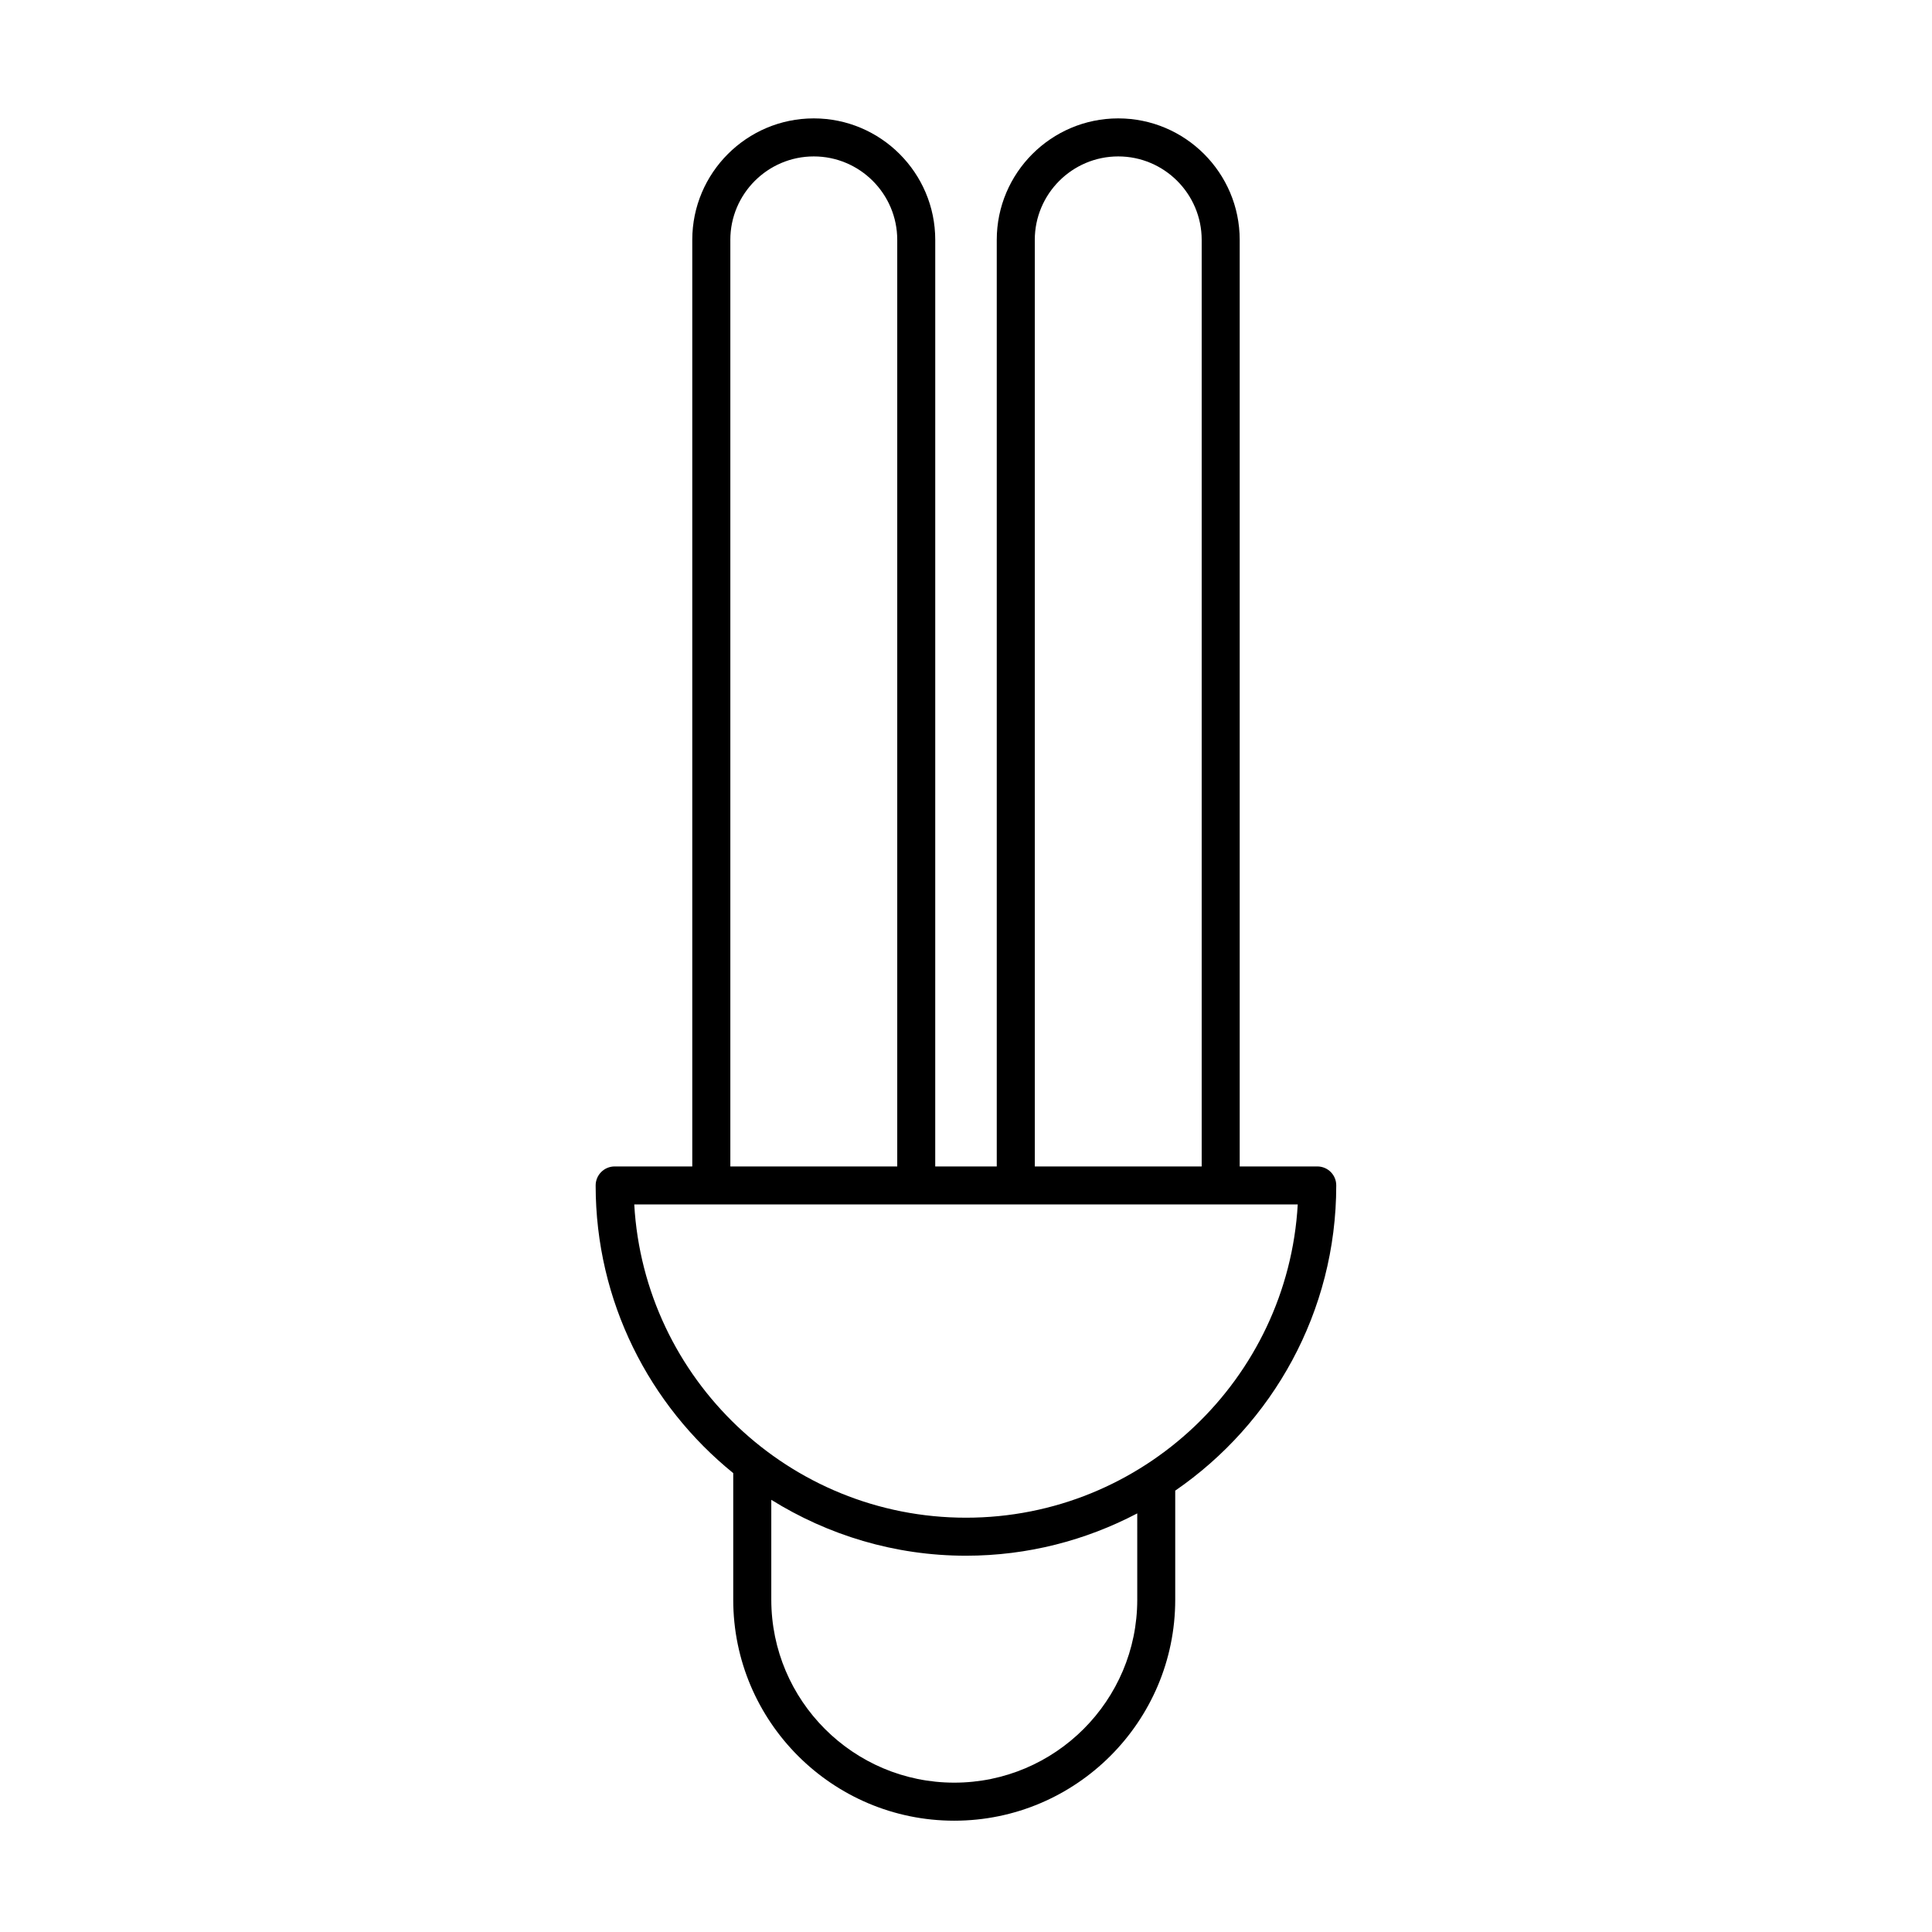
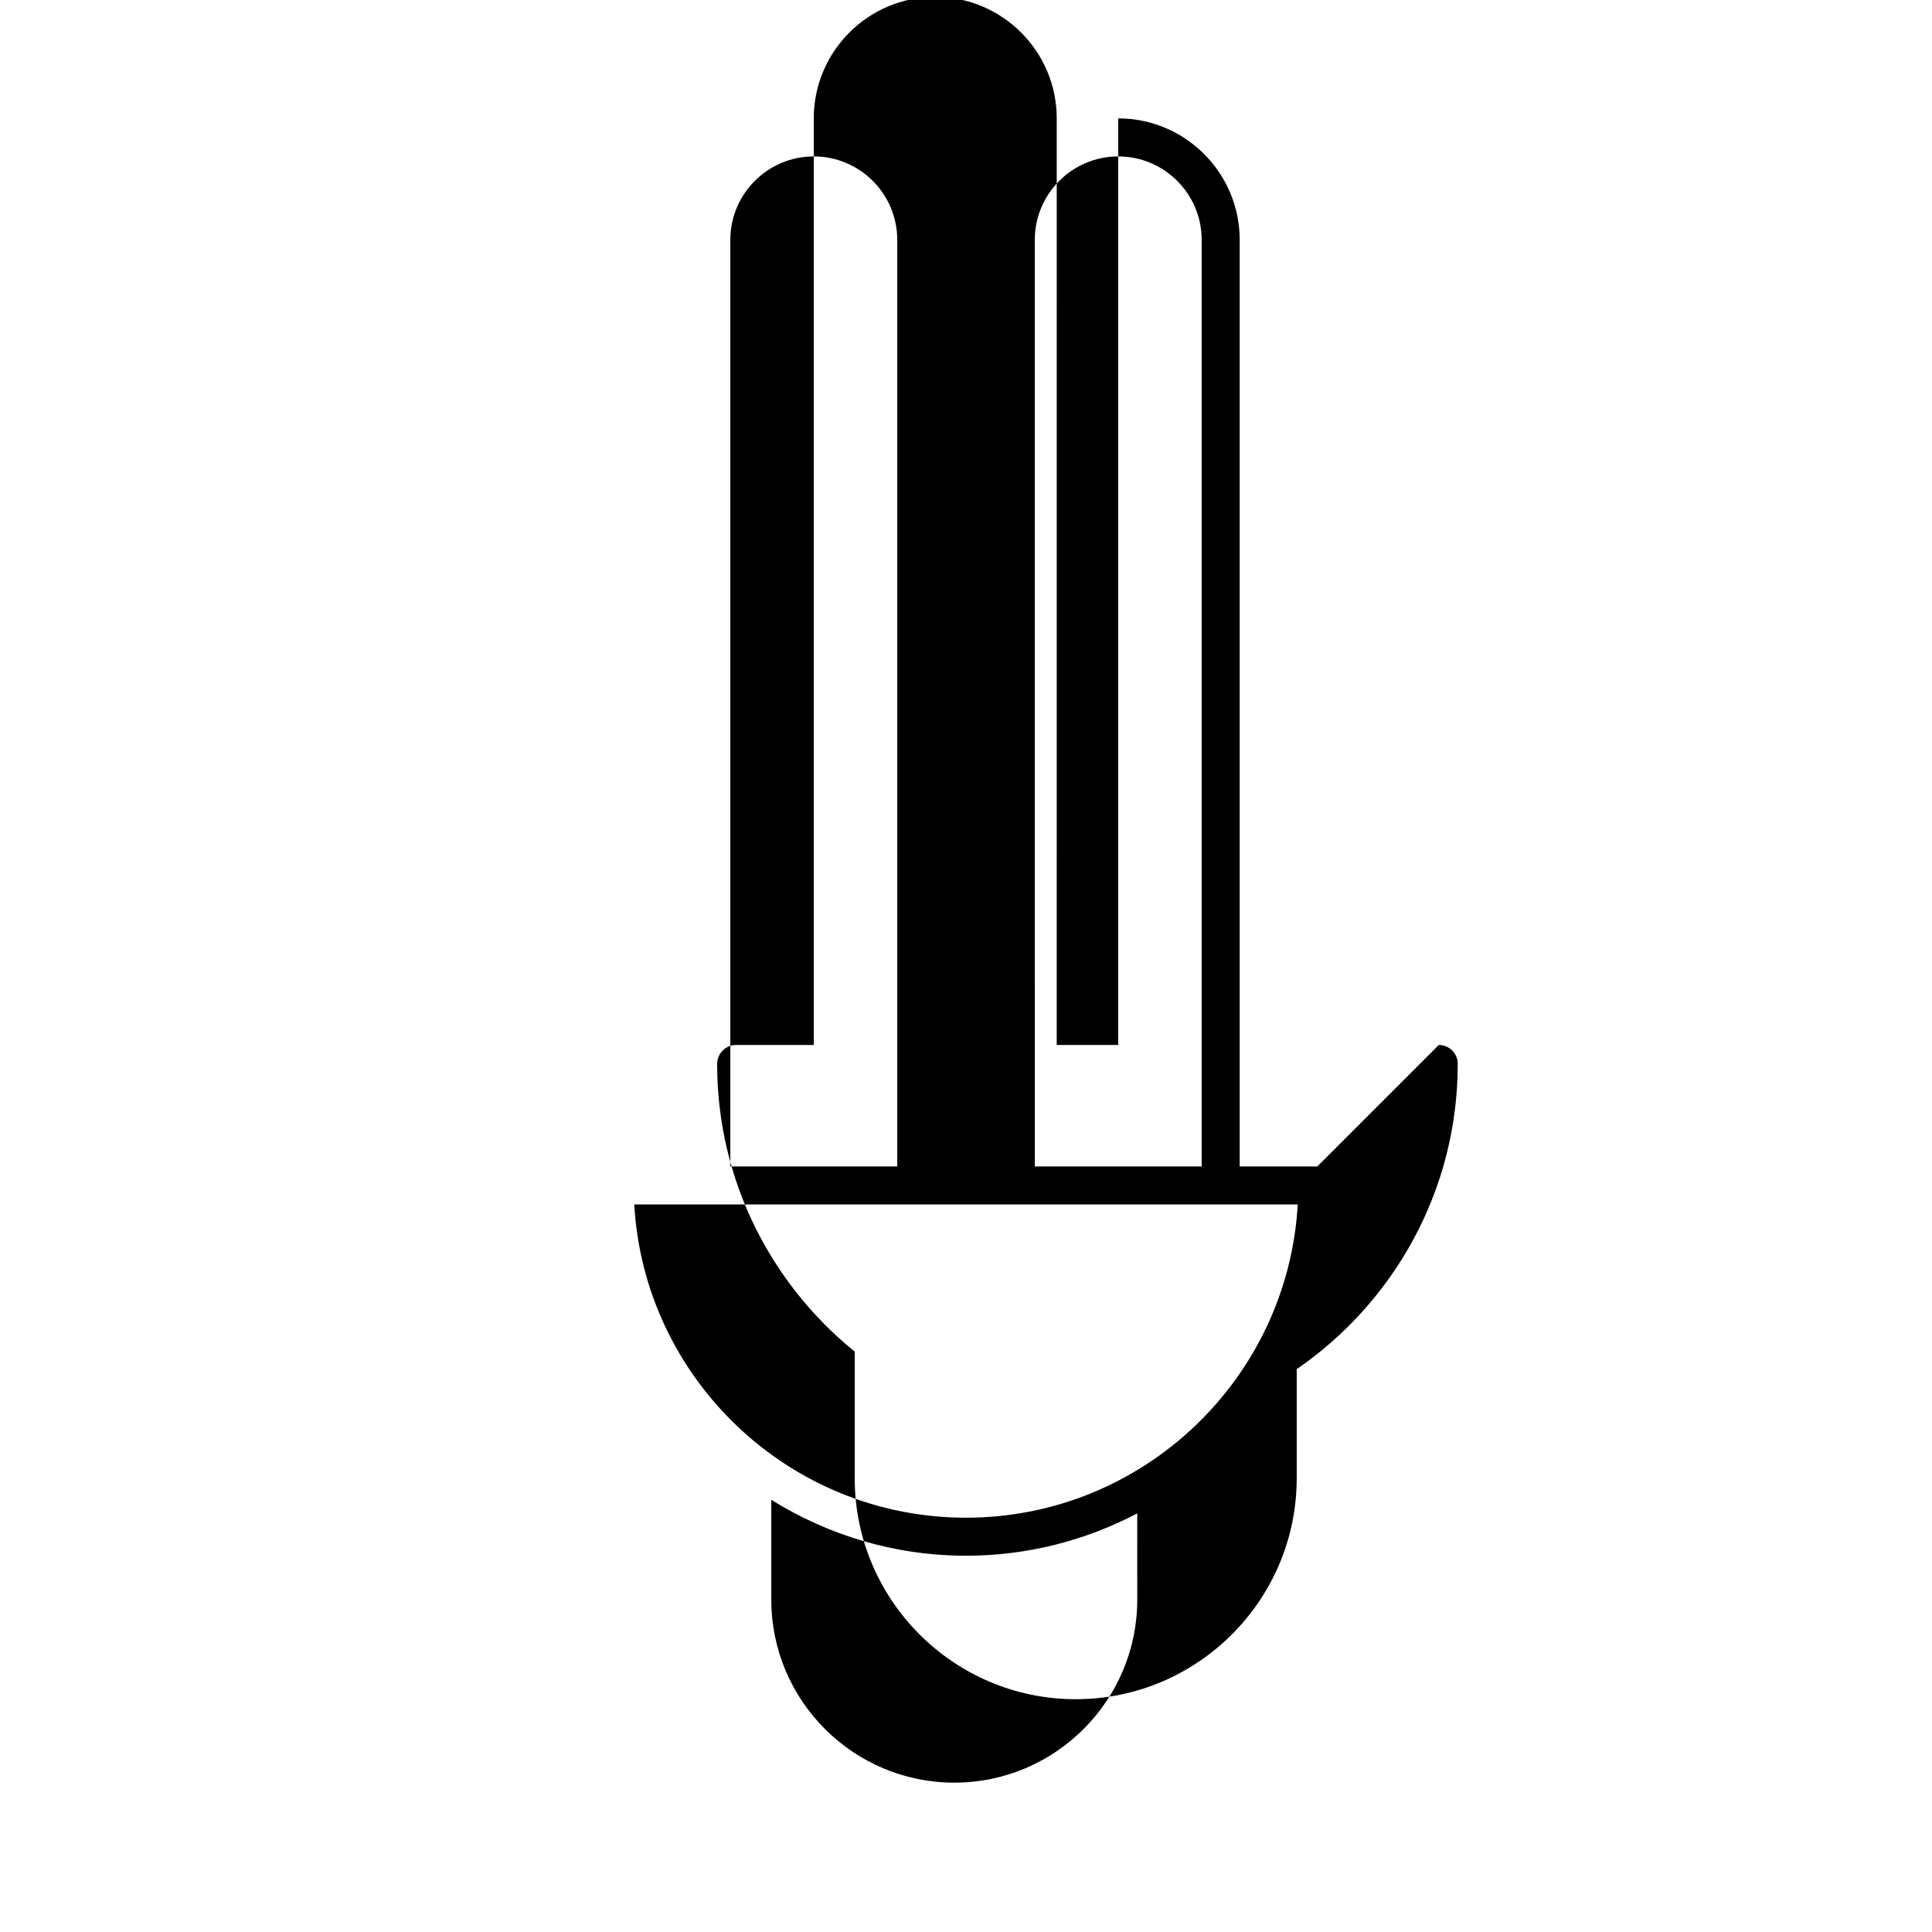
<svg xmlns="http://www.w3.org/2000/svg" fill="#000000" width="800px" height="800px" version="1.1" viewBox="144 144 512 512">
-   <path d="m493.1 453.12h-20.566v-245.55c0-17.75-14.438-32.195-32.188-32.195s-32.195 14.438-32.195 32.195v245.55h-16.305l0.004-245.55c0-17.75-14.438-32.195-32.195-32.195-17.754 0-32.195 14.438-32.195 32.195v245.55h-20.566c-2.781 0-5.039 2.254-5.039 5.039 0 30.754 14.246 58.227 36.461 76.23v33.547c0 32.293 26.273 58.566 58.566 58.566 32.293 0 58.566-26.273 58.566-58.566v-28.902c25.738-17.707 42.672-47.34 42.672-80.875 0.02-2.789-2.238-5.039-5.019-5.039zm-74.871-245.55c0-12.191 9.922-22.117 22.117-22.117 12.191 0 22.113 9.922 22.113 22.117v245.55h-44.223l-0.004-245.55zm-80.684 0c0-12.191 9.922-22.117 22.117-22.117 12.195 0 22.117 9.922 22.117 22.117v245.55h-44.23v-245.55zm107.84 360.36c0 26.742-21.75 48.492-48.492 48.492-26.742 0-48.492-21.75-48.492-48.492v-26.461c15.012 9.332 32.656 14.812 51.594 14.812 16.379 0 31.801-4.09 45.387-11.215zm-45.387-21.723c-46.863 0-85.297-36.805-87.914-83.023h175.83c-2.621 46.223-41.051 83.023-87.914 83.023z" />
+   <path d="m493.1 453.12h-20.566v-245.55c0-17.75-14.438-32.195-32.188-32.195v245.55h-16.305l0.004-245.55c0-17.75-14.438-32.195-32.195-32.195-17.754 0-32.195 14.438-32.195 32.195v245.55h-20.566c-2.781 0-5.039 2.254-5.039 5.039 0 30.754 14.246 58.227 36.461 76.23v33.547c0 32.293 26.273 58.566 58.566 58.566 32.293 0 58.566-26.273 58.566-58.566v-28.902c25.738-17.707 42.672-47.34 42.672-80.875 0.02-2.789-2.238-5.039-5.019-5.039zm-74.871-245.55c0-12.191 9.922-22.117 22.117-22.117 12.191 0 22.113 9.922 22.113 22.117v245.55h-44.223l-0.004-245.55zm-80.684 0c0-12.191 9.922-22.117 22.117-22.117 12.195 0 22.117 9.922 22.117 22.117v245.55h-44.23v-245.55zm107.84 360.36c0 26.742-21.75 48.492-48.492 48.492-26.742 0-48.492-21.75-48.492-48.492v-26.461c15.012 9.332 32.656 14.812 51.594 14.812 16.379 0 31.801-4.09 45.387-11.215zm-45.387-21.723c-46.863 0-85.297-36.805-87.914-83.023h175.83c-2.621 46.223-41.051 83.023-87.914 83.023z" />
</svg>